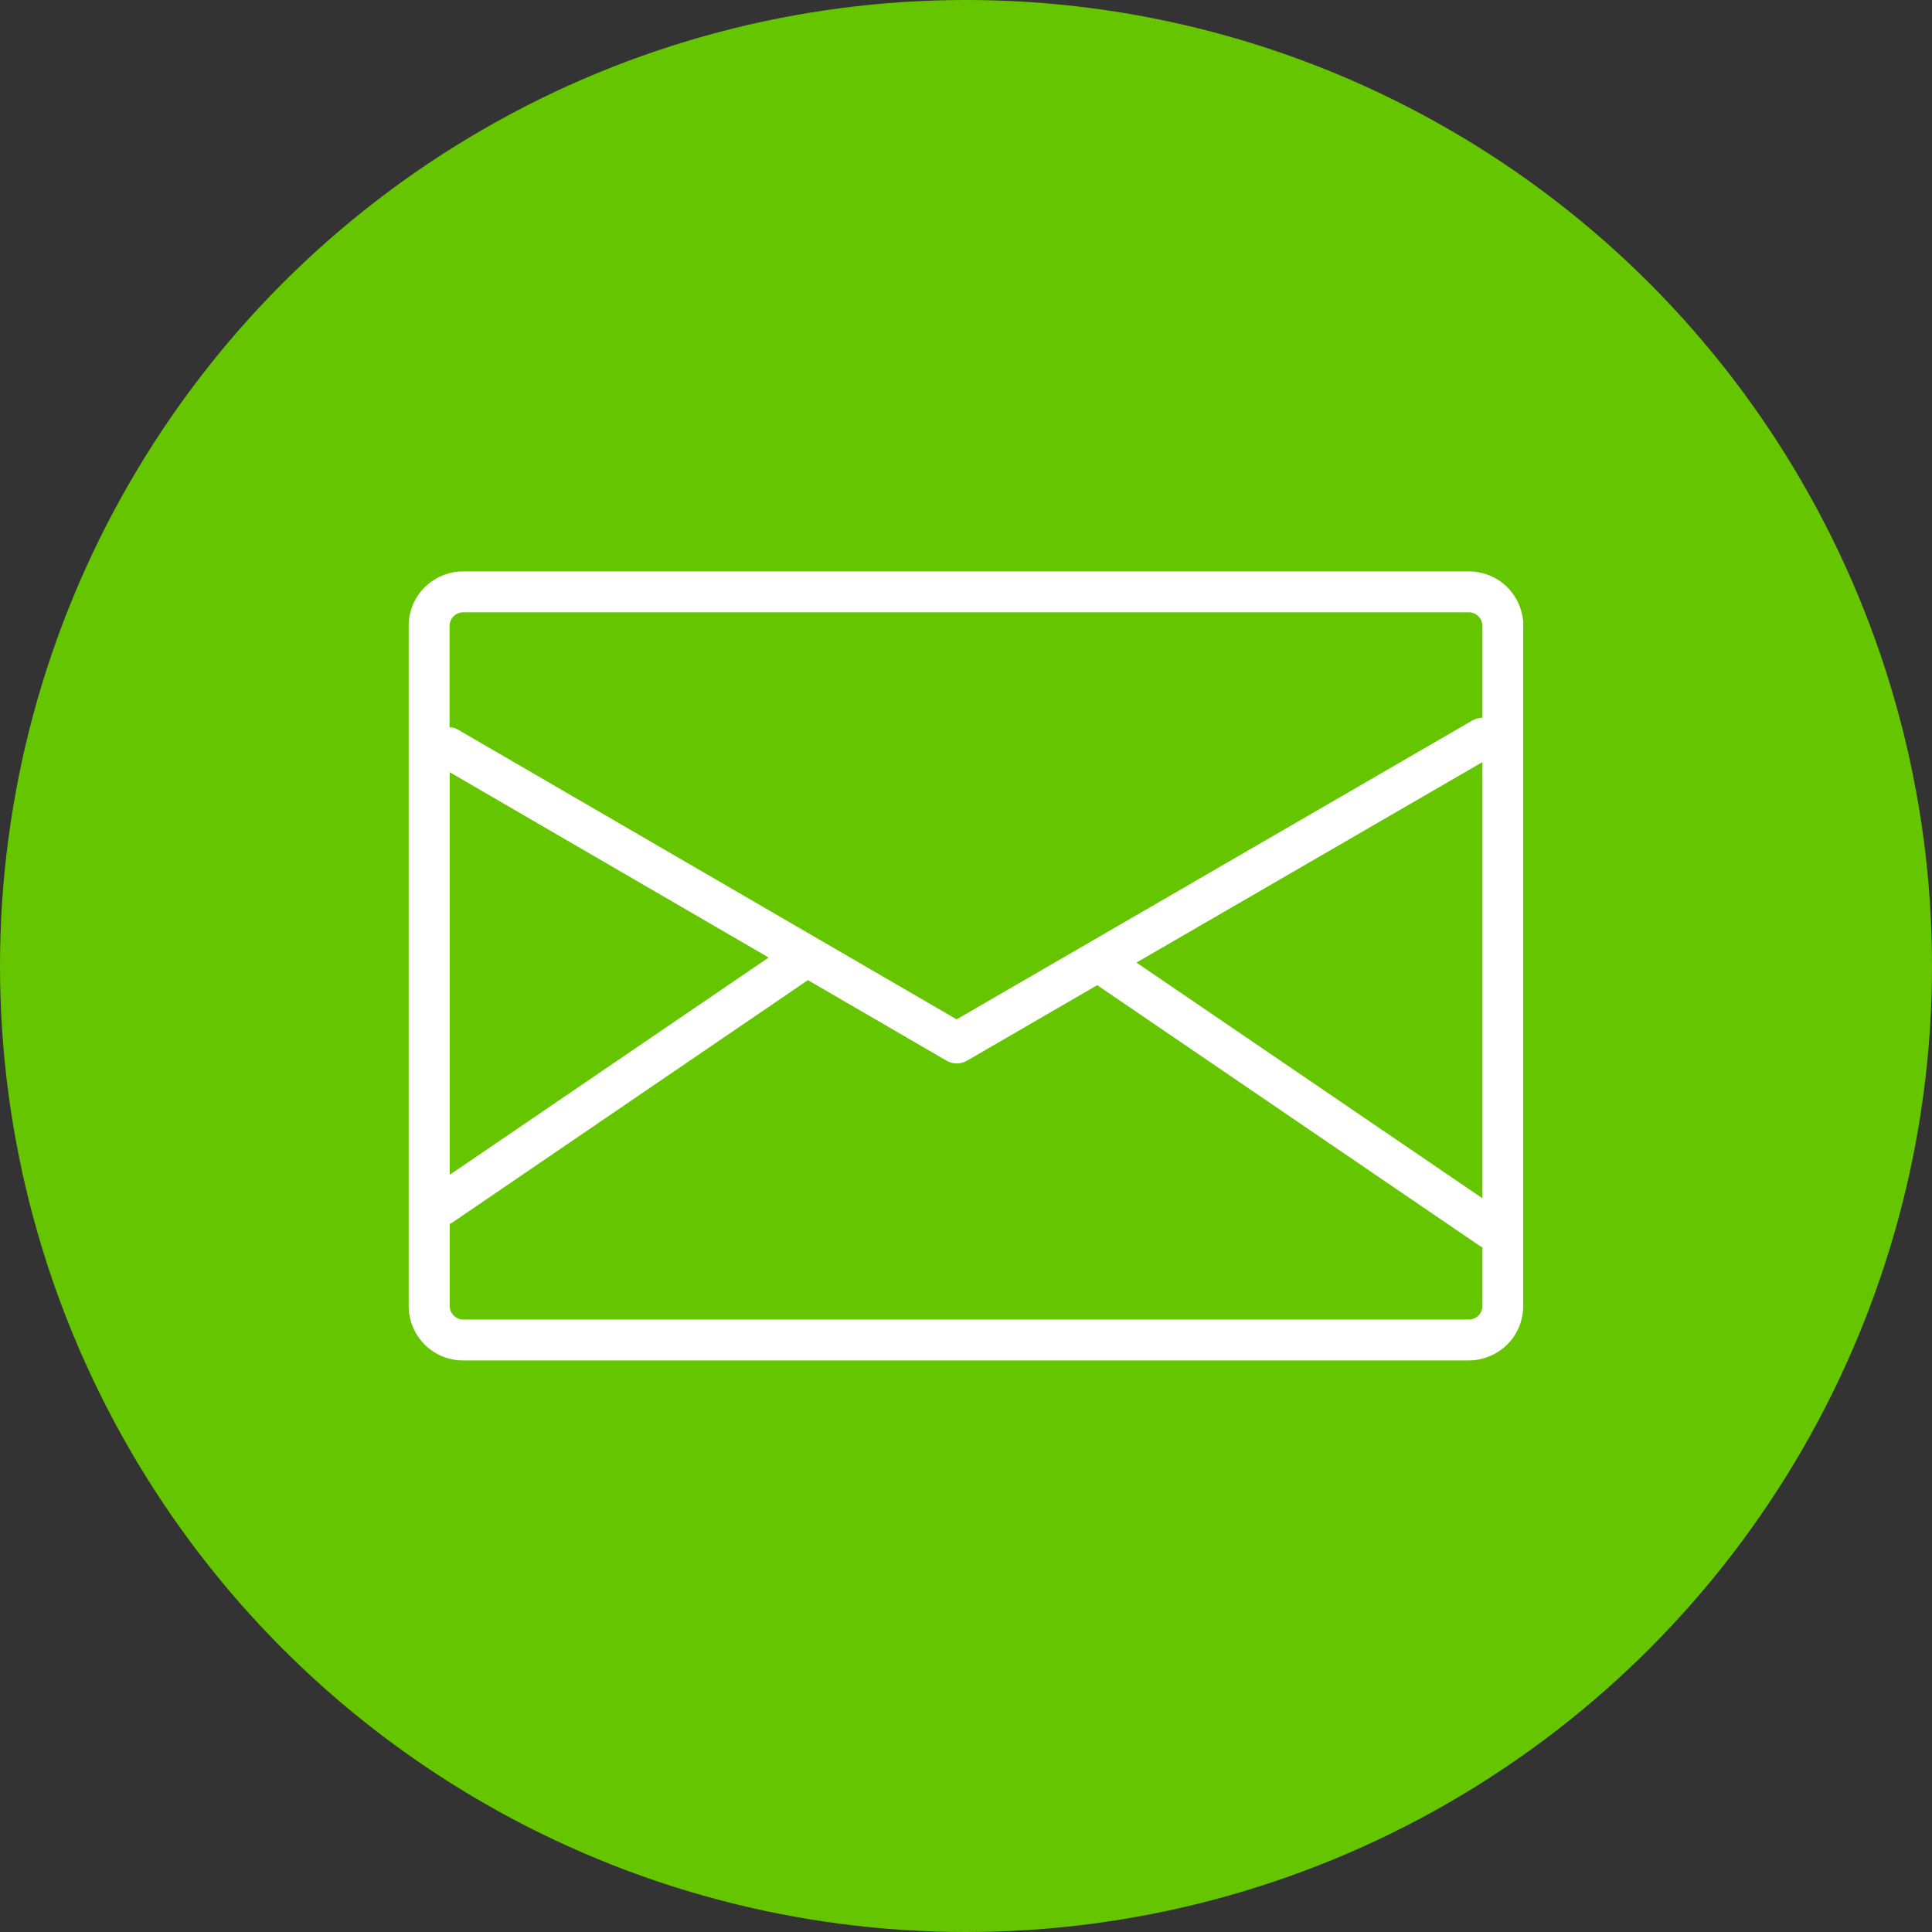
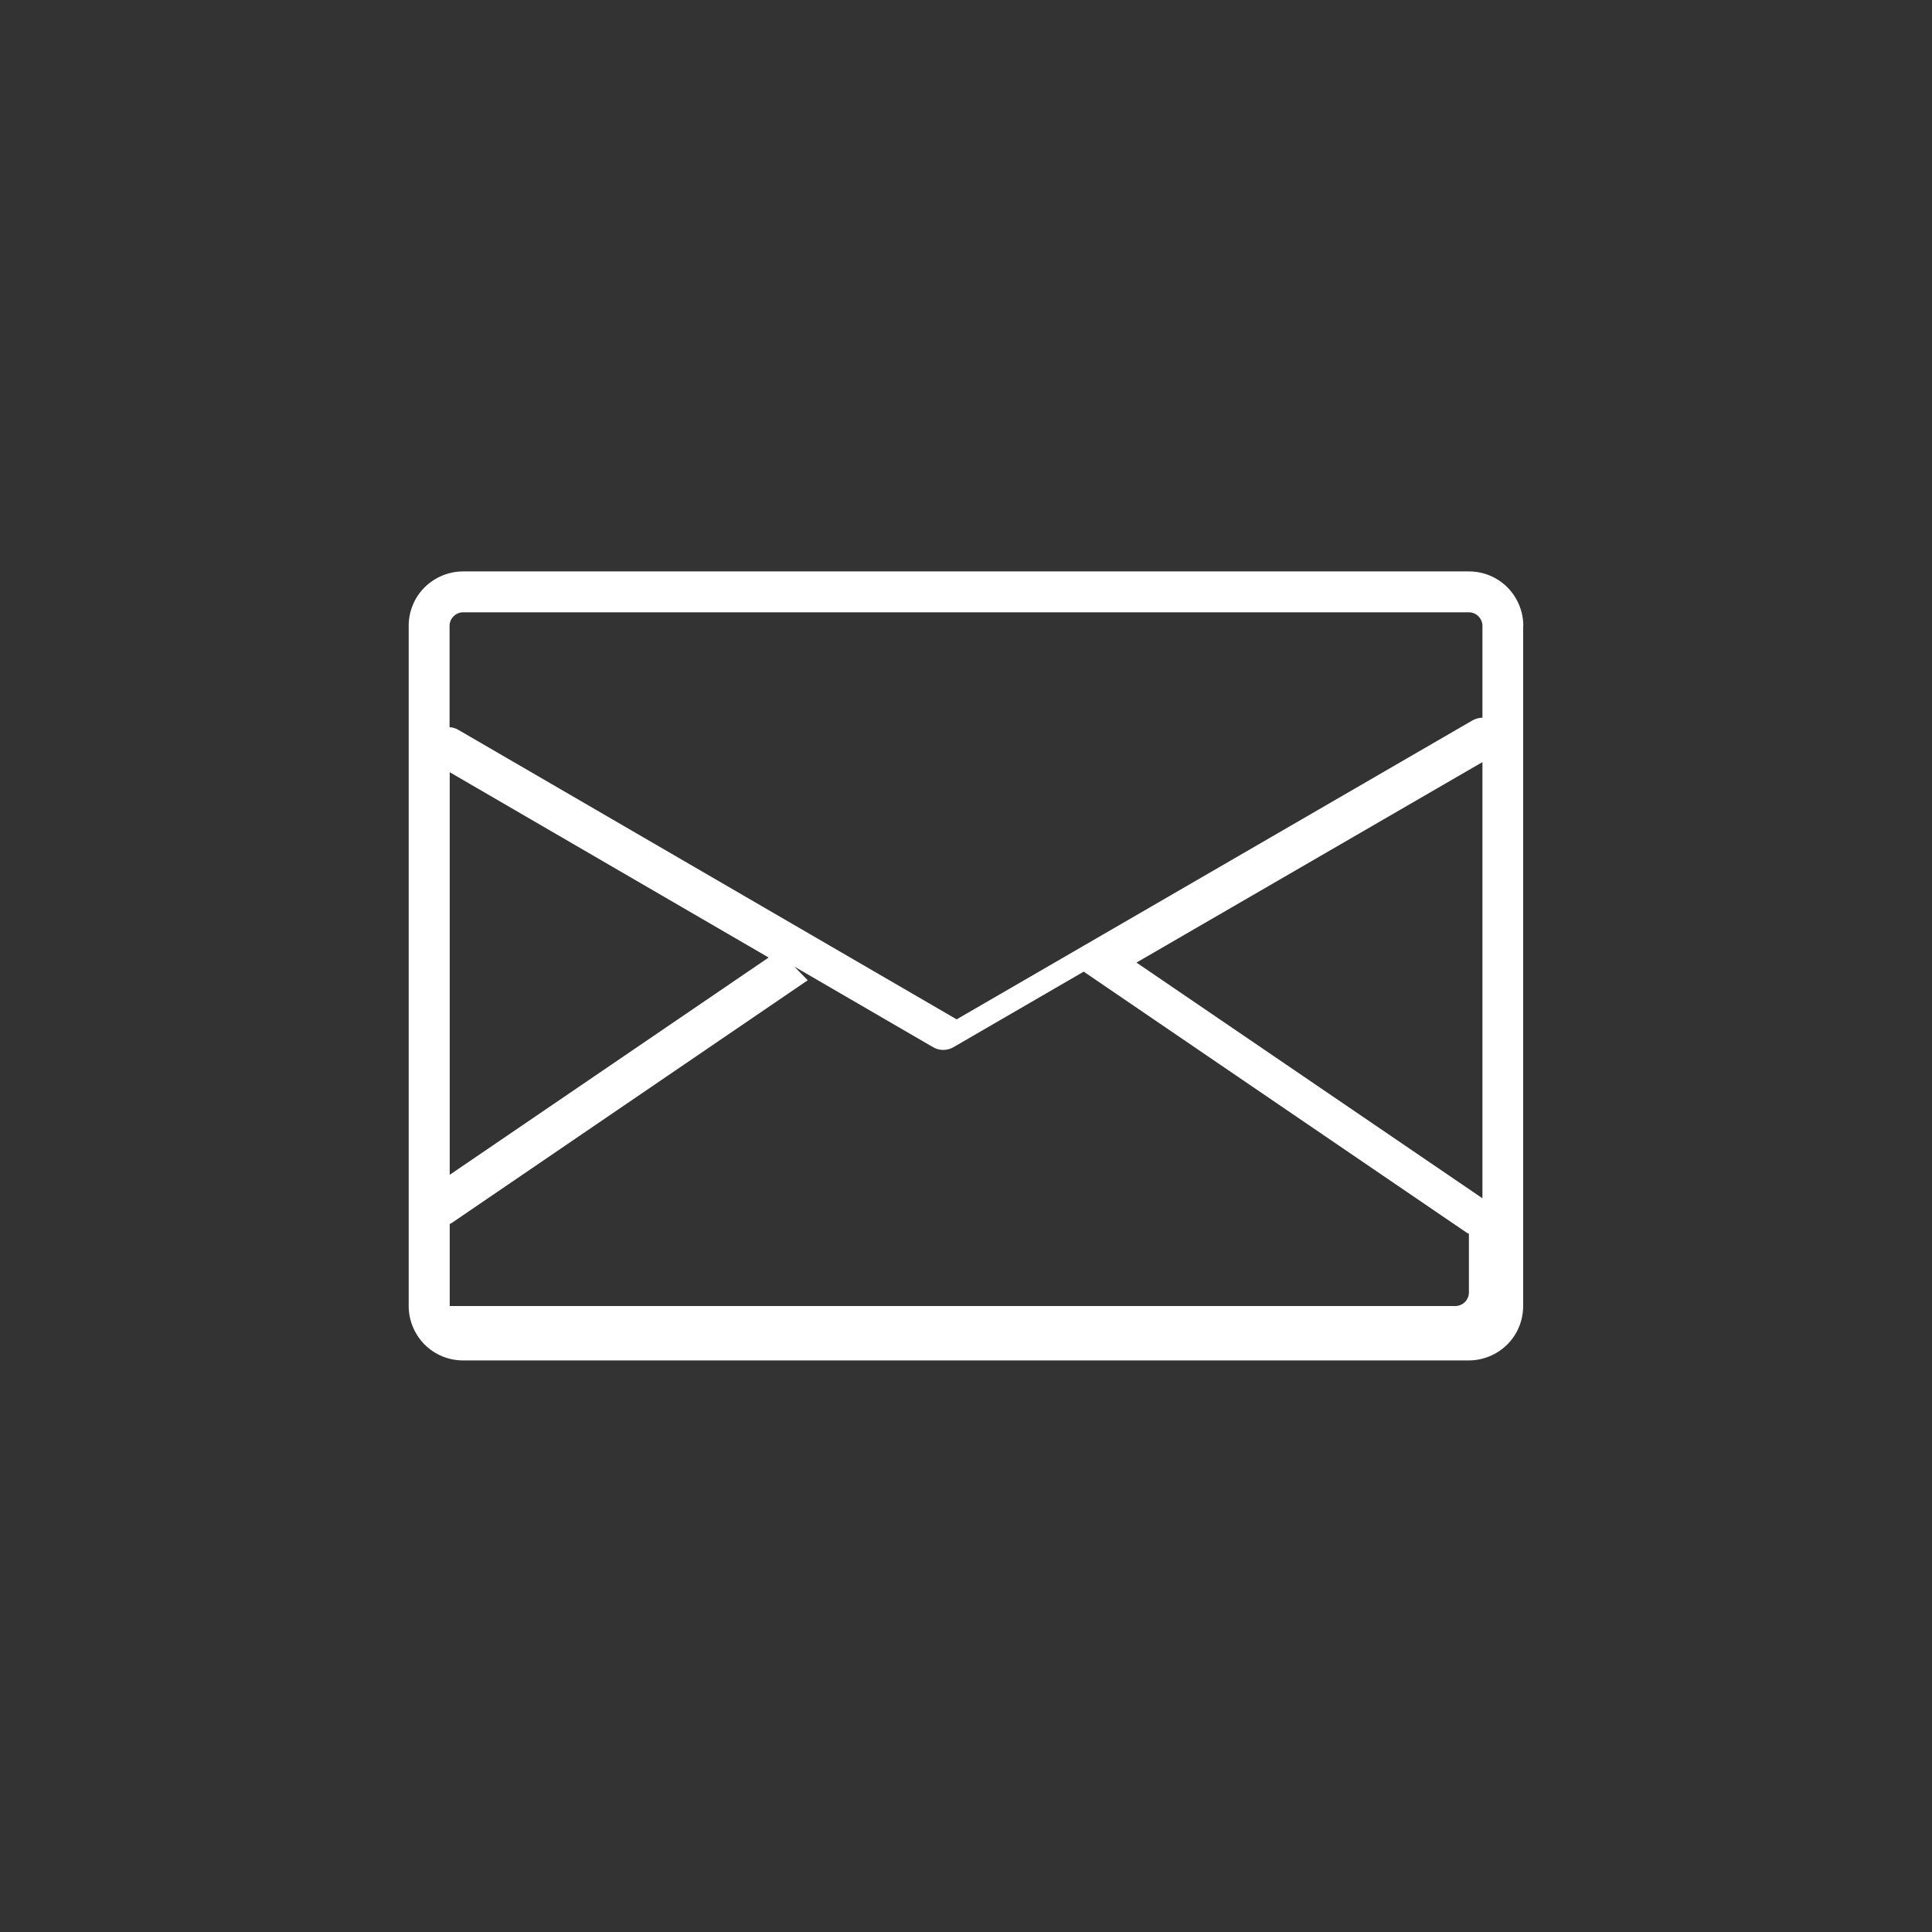
<svg xmlns="http://www.w3.org/2000/svg" id="_レイヤー_1" viewBox="0 0 130 130">
  <rect x="0" y="0" width="130" height="130" fill="#333333" stroke="none" />
  <defs>
    <style>.cls-1{fill:#65c600;}.cls-2{fill:#fff;fill-rule:evenodd;}</style>
  </defs>
-   <circle class="cls-1" cx="65" cy="65" r="65" />
-   <path class="cls-2" d="m102.5,42.11c0-.97-.39-1.9-1.07-2.59-.69-.69-1.62-1.07-2.59-1.07H31.16c-.97,0-1.9.39-2.59,1.07-.69.69-1.07,1.62-1.07,2.59v45.77c0,.97.39,1.9,1.07,2.59.69.69,1.62,1.07,2.59,1.07h67.67c.97,0,1.9-.39,2.59-1.07.69-.69,1.07-1.62,1.07-2.59v-45.77h0Zm-48.15,23.85l-23.91,16.3c-.06.04-.12.08-.18.1v5.52c0,.24.1.47.27.64.17.17.4.27.64.27h67.67c.24,0,.47-.1.64-.27.17-.17.27-.4.27-.64v-3.95c-.08-.03-.16-.08-.23-.13l-25.69-17.51-8.76,5.08c-.43.25-.96.25-1.38,0l-9.33-5.42h0Zm22.12-1.19l23.28,15.86v-29.35l-23.28,13.49h0Zm-46.21,14.28l21.46-14.62-21.46-12.47v27.09h0Zm69.49-30.75v-6.19c0-.24-.1-.47-.27-.64-.17-.17-.4-.27-.64-.27H31.16c-.24,0-.47.1-.64.27-.17.17-.27.4-.27.64v6.82c.2.01.4.07.59.18l33.53,19.48,34.7-20.11c.21-.12.44-.18.67-.19h0Z" />
+   <path class="cls-2" d="m102.5,42.11c0-.97-.39-1.9-1.07-2.59-.69-.69-1.62-1.07-2.59-1.07H31.16c-.97,0-1.9.39-2.59,1.07-.69.69-1.07,1.62-1.07,2.59v45.77c0,.97.39,1.9,1.07,2.59.69.69,1.62,1.07,2.59,1.07h67.67c.97,0,1.9-.39,2.59-1.07.69-.69,1.07-1.62,1.07-2.59v-45.77h0Zm-48.15,23.85l-23.91,16.3c-.06.04-.12.08-.18.1v5.52h67.67c.24,0,.47-.1.64-.27.17-.17.27-.4.27-.64v-3.95c-.08-.03-.16-.08-.23-.13l-25.69-17.51-8.76,5.08c-.43.25-.96.25-1.38,0l-9.33-5.42h0Zm22.12-1.19l23.28,15.86v-29.35l-23.28,13.49h0Zm-46.21,14.28l21.46-14.62-21.46-12.47v27.09h0Zm69.49-30.75v-6.19c0-.24-.1-.47-.27-.64-.17-.17-.4-.27-.64-.27H31.16c-.24,0-.47.1-.64.27-.17.17-.27.4-.27.64v6.82c.2.01.4.07.59.18l33.53,19.48,34.7-20.11c.21-.12.44-.18.67-.19h0Z" />
</svg>